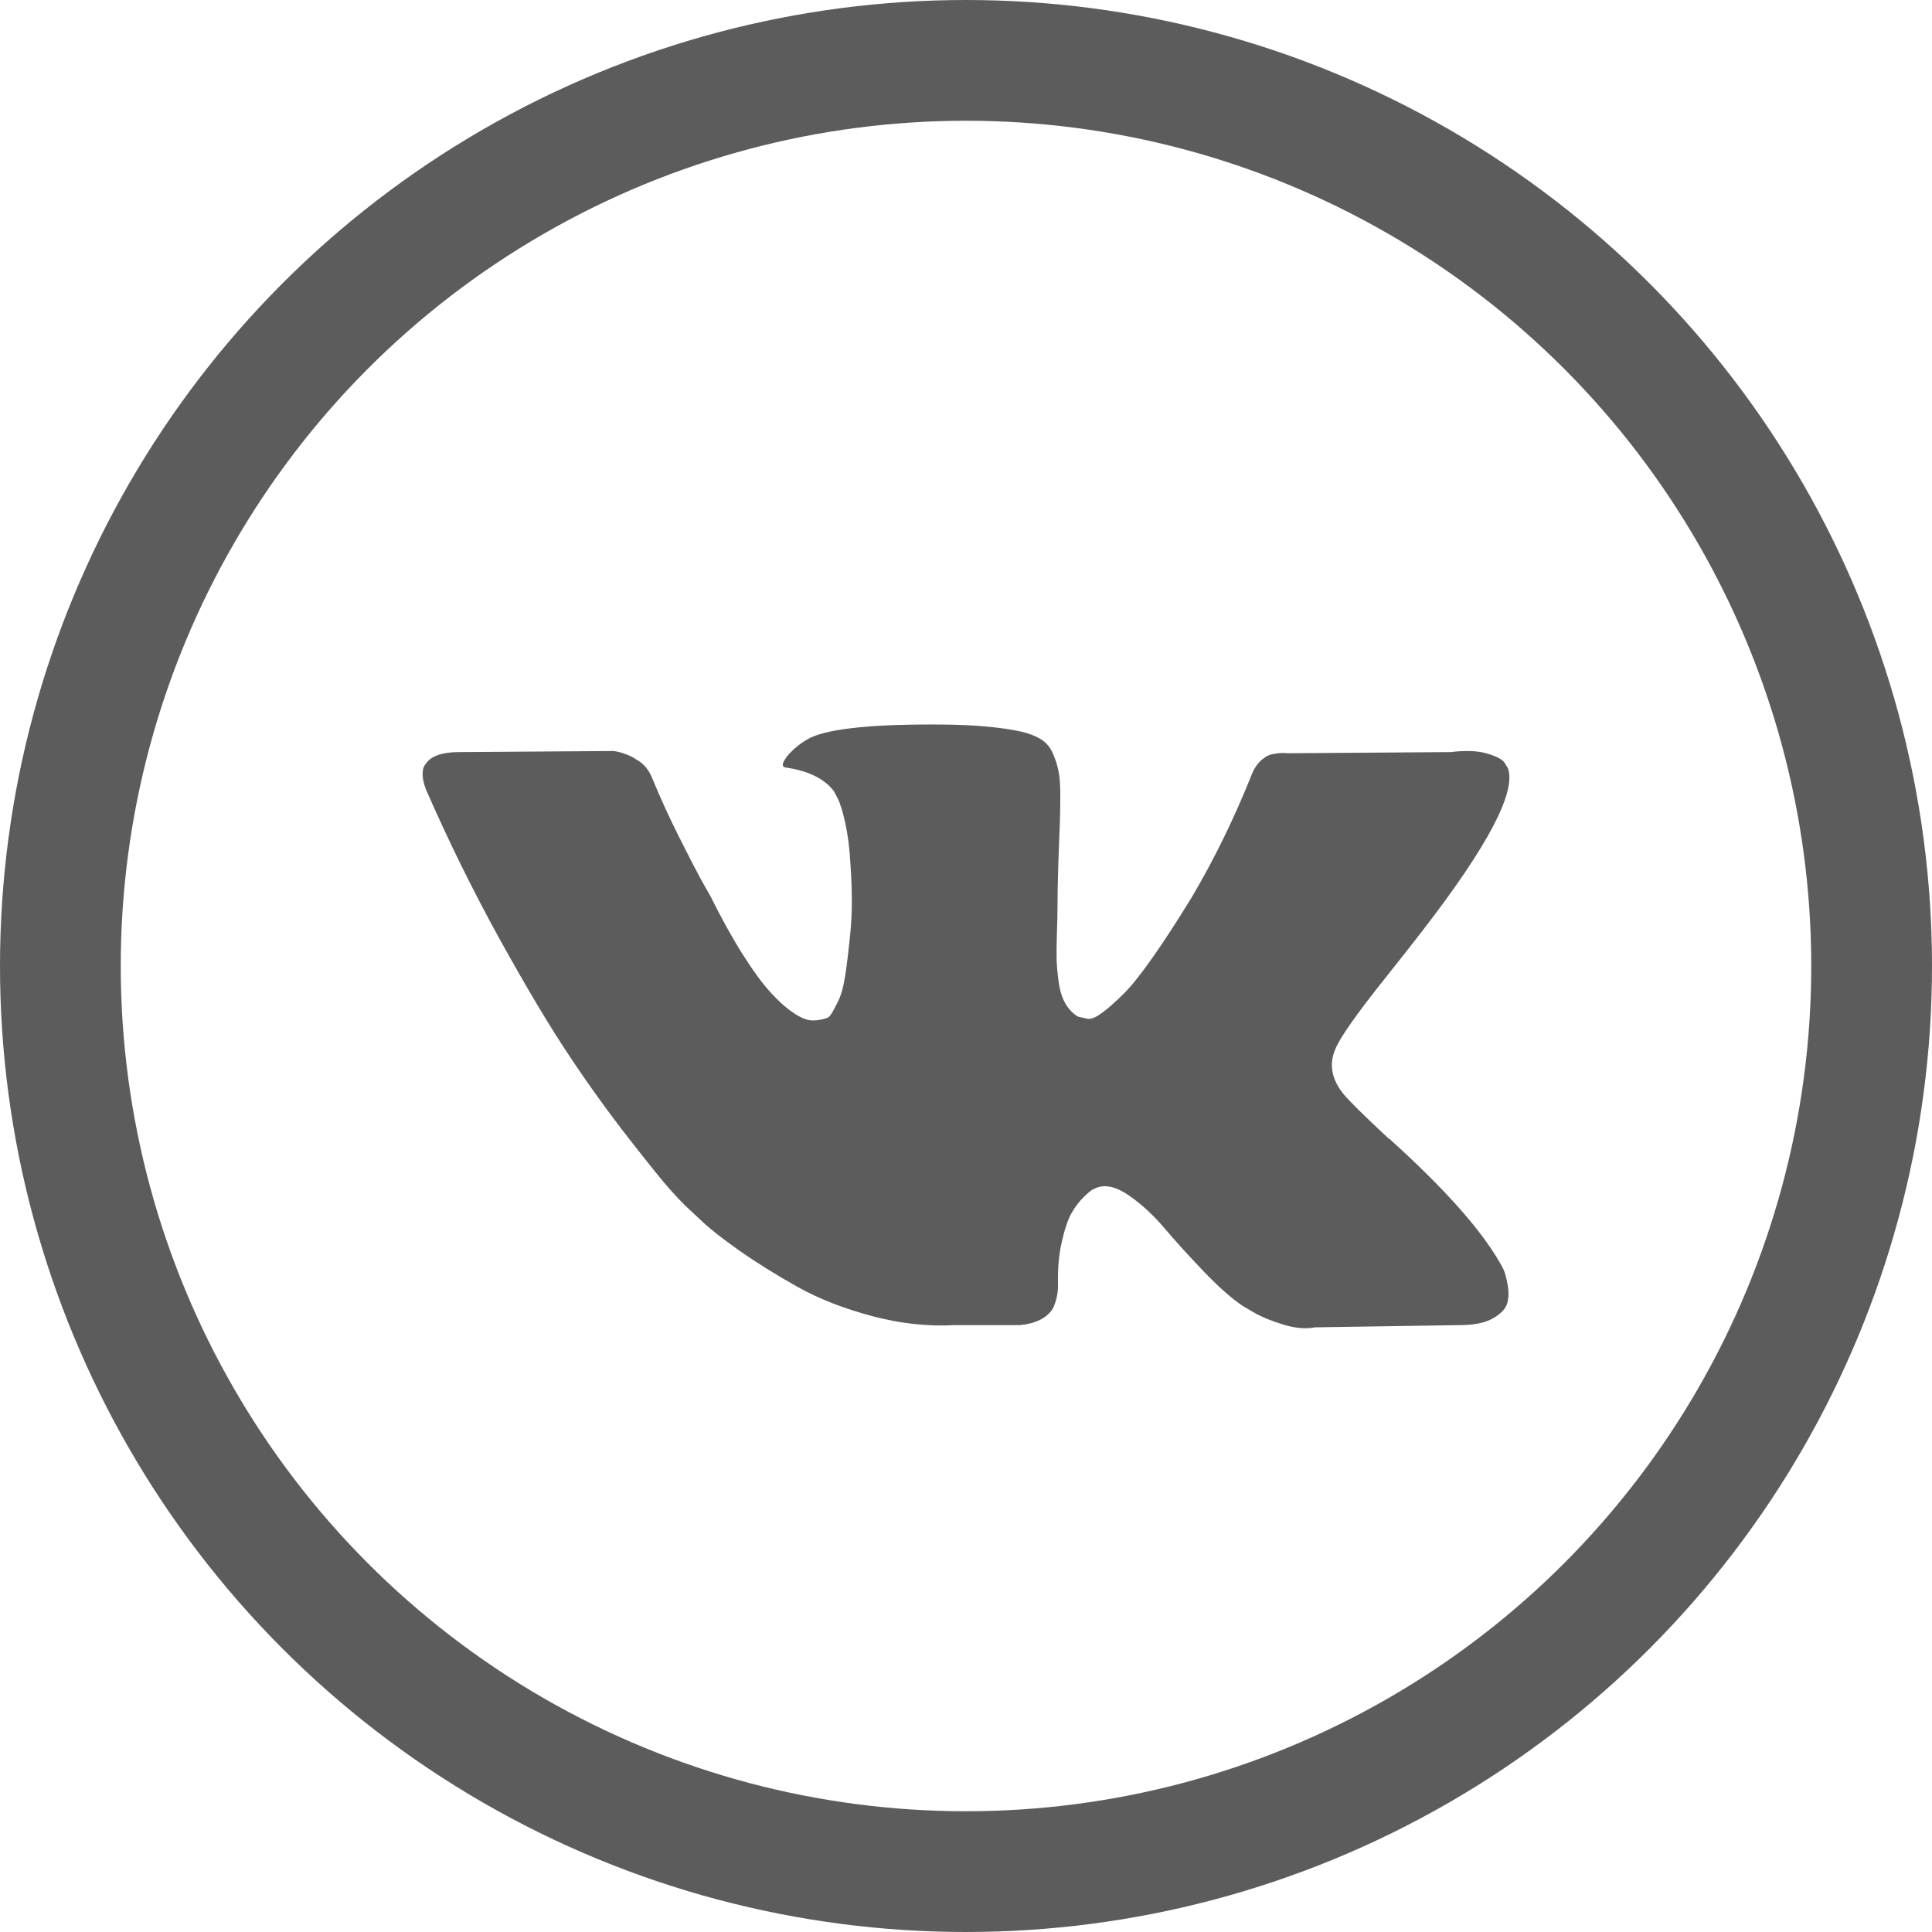
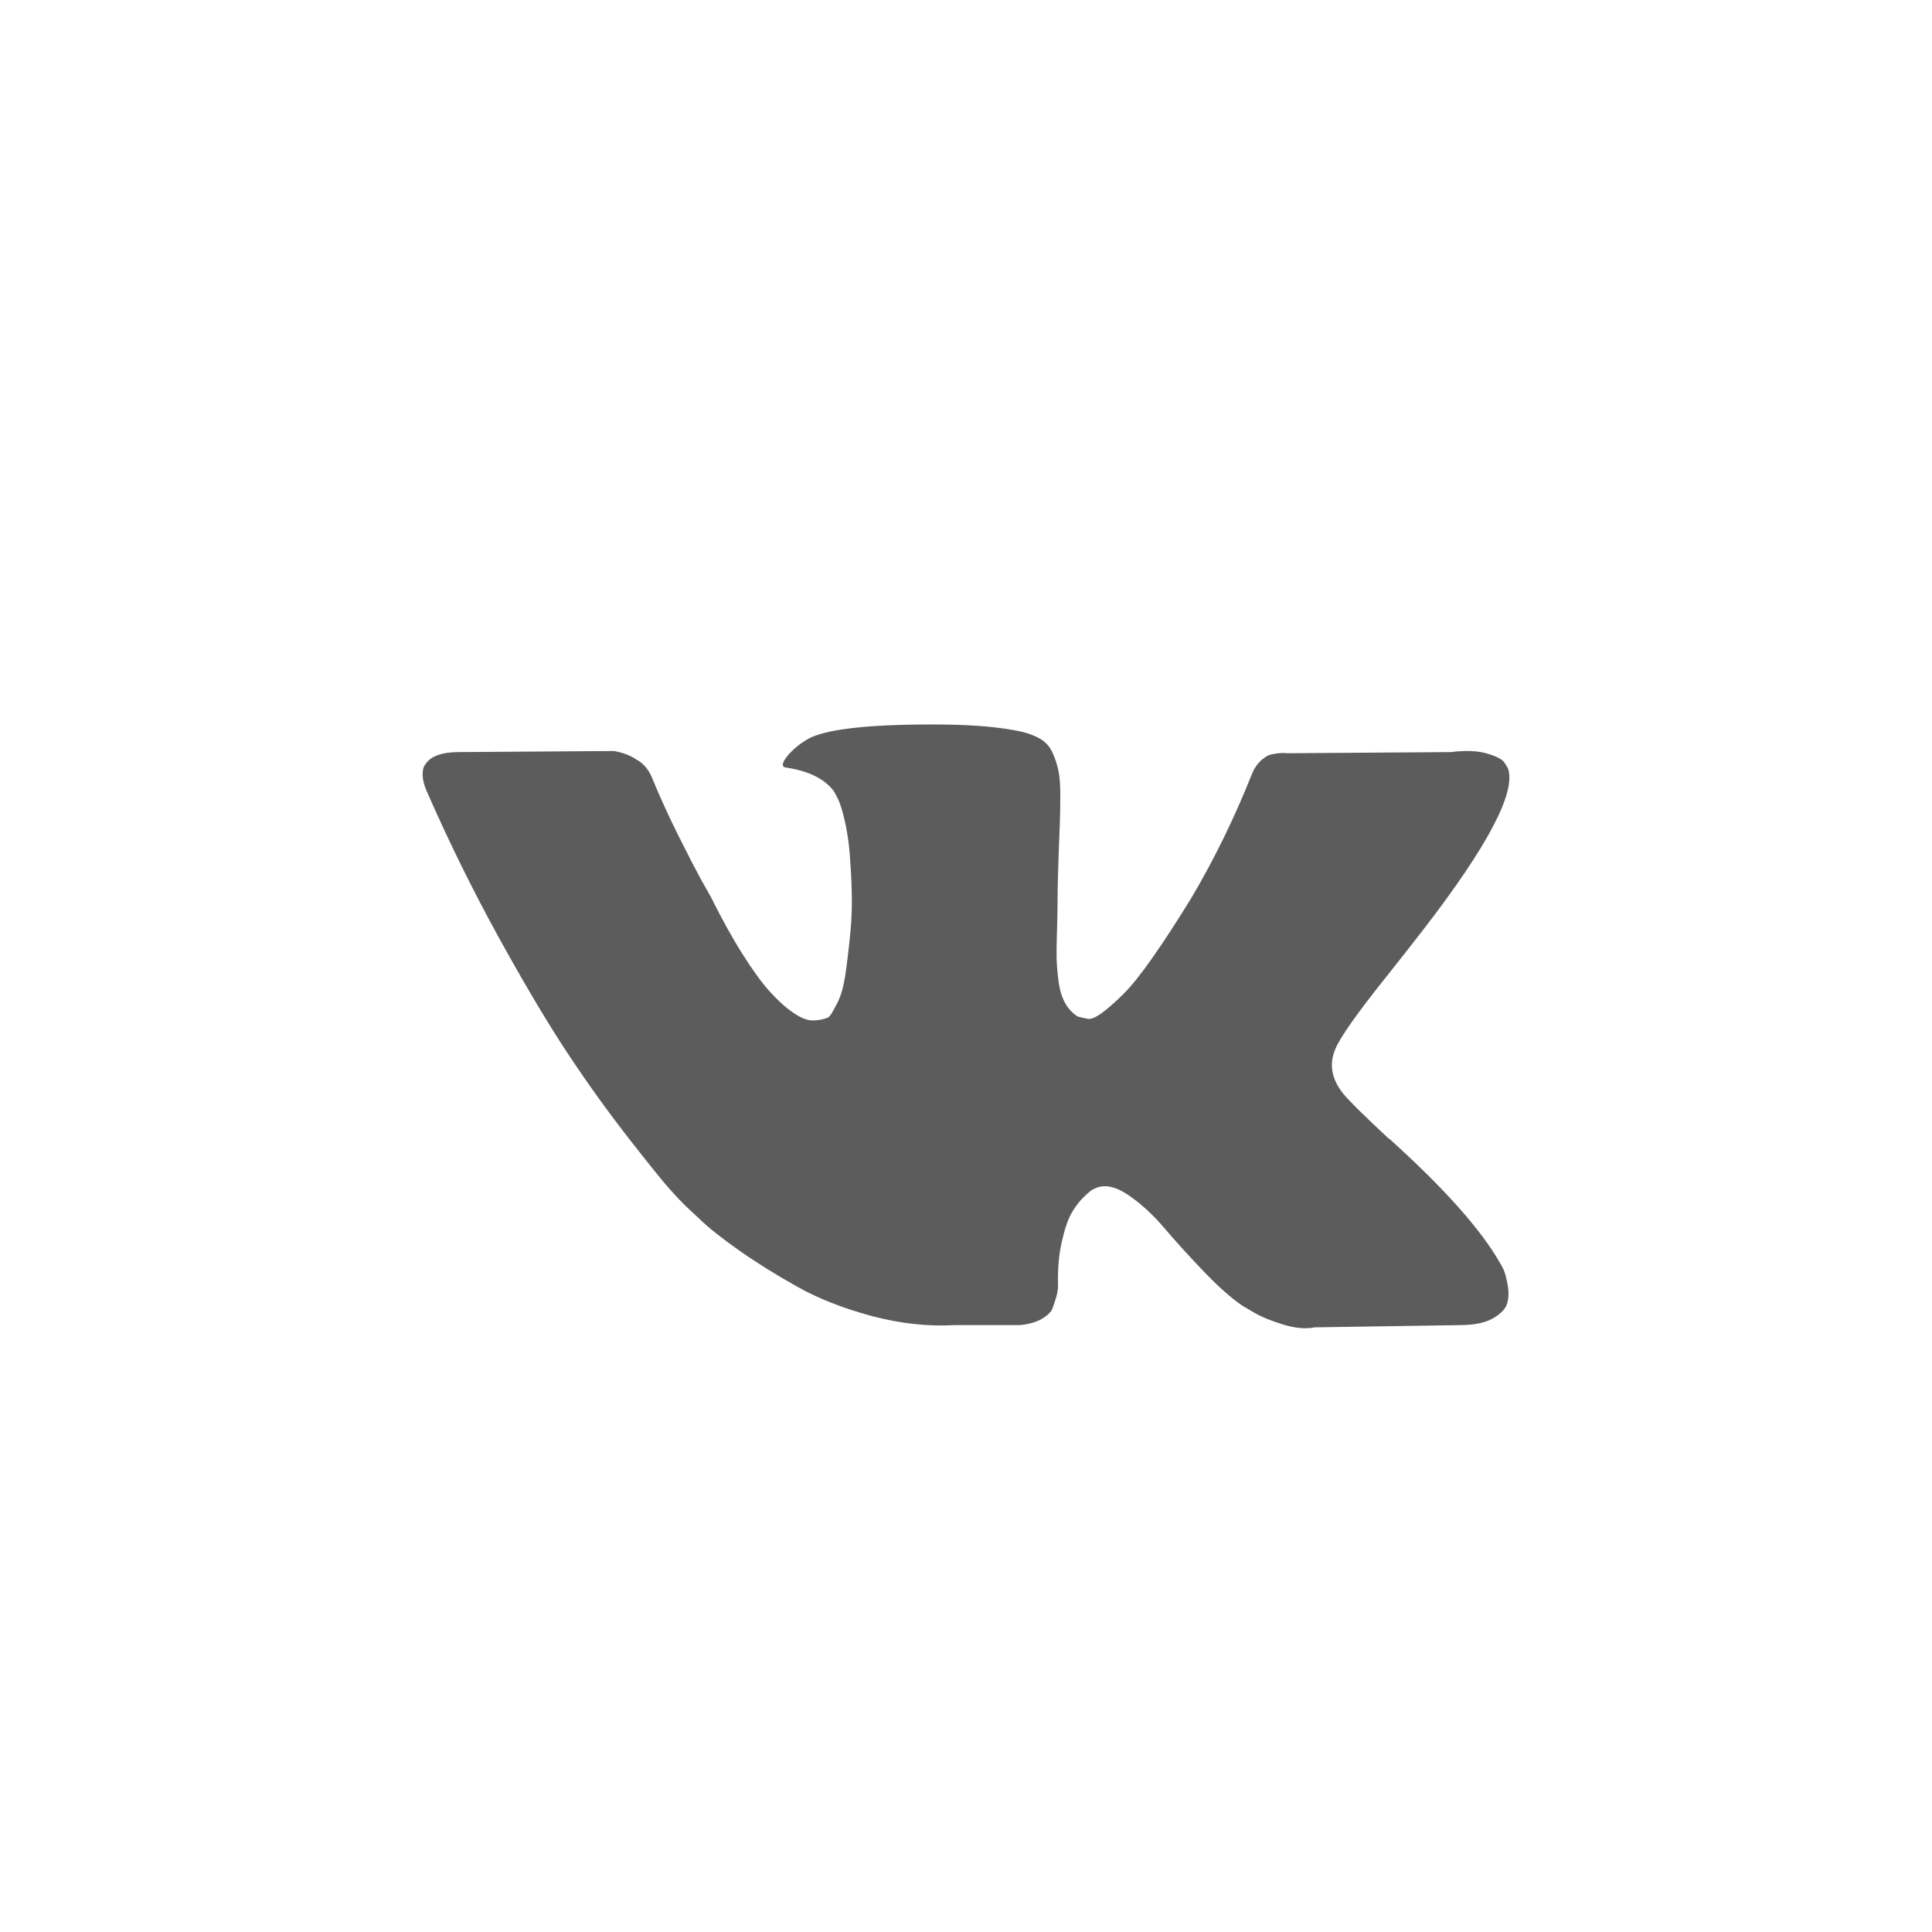
<svg xmlns="http://www.w3.org/2000/svg" width="32" height="32" viewBox="0 0 32 32" fill="none">
-   <path fill-rule="evenodd" clip-rule="evenodd" d="M23.007 18.864C22.607 18.492 22.354 18.243 22.248 18.115C22.054 17.872 22.01 17.625 22.117 17.377C22.192 17.188 22.473 16.789 22.96 16.18C23.216 15.858 23.419 15.6 23.569 15.405C24.65 14.005 25.118 13.111 24.975 12.722L24.918 12.63C24.881 12.576 24.784 12.525 24.628 12.48C24.472 12.434 24.272 12.427 24.028 12.457L21.329 12.476C21.267 12.47 21.204 12.471 21.142 12.48C21.079 12.489 21.039 12.499 21.02 12.507C21.001 12.517 20.985 12.524 20.973 12.53L20.935 12.558C20.904 12.576 20.87 12.608 20.832 12.654C20.795 12.699 20.764 12.752 20.739 12.813C20.445 13.55 20.111 14.234 19.736 14.867C19.505 15.244 19.292 15.572 19.099 15.848C18.905 16.125 18.743 16.329 18.612 16.459C18.48 16.59 18.362 16.695 18.256 16.774C18.149 16.853 18.068 16.886 18.012 16.874C17.99 16.87 17.968 16.865 17.947 16.86C17.914 16.853 17.883 16.845 17.853 16.838C17.765 16.783 17.695 16.709 17.642 16.614C17.589 16.52 17.553 16.401 17.534 16.258C17.515 16.116 17.504 15.992 17.501 15.889C17.498 15.785 17.5 15.639 17.506 15.451C17.512 15.262 17.515 15.135 17.515 15.067C17.515 14.836 17.52 14.585 17.529 14.315C17.535 14.168 17.539 14.038 17.543 13.924C17.547 13.828 17.55 13.744 17.553 13.671C17.559 13.513 17.562 13.346 17.562 13.169C17.562 12.993 17.551 12.854 17.529 12.754C17.507 12.654 17.474 12.556 17.431 12.462C17.387 12.368 17.323 12.295 17.239 12.243C17.154 12.191 17.05 12.151 16.925 12.12C16.594 12.047 16.172 12.008 15.66 12.001C14.498 11.989 13.751 12.063 13.42 12.22C13.289 12.288 13.17 12.379 13.064 12.494C12.951 12.628 12.935 12.701 13.017 12.713C13.392 12.768 13.657 12.899 13.813 13.106L13.87 13.215C13.913 13.294 13.957 13.434 14.001 13.635C14.044 13.836 14.073 14.058 14.085 14.301C14.117 14.745 14.117 15.125 14.085 15.442C14.054 15.758 14.024 16.005 13.996 16.181C13.968 16.357 13.926 16.5 13.87 16.61C13.813 16.72 13.776 16.786 13.757 16.811C13.738 16.835 13.723 16.85 13.71 16.856C13.629 16.887 13.545 16.902 13.457 16.902C13.37 16.902 13.263 16.859 13.139 16.774C13.013 16.689 12.884 16.572 12.75 16.423C12.615 16.274 12.464 16.065 12.295 15.797C12.126 15.53 11.951 15.213 11.77 14.848L11.62 14.584C11.527 14.413 11.398 14.165 11.236 13.84C11.074 13.515 10.93 13.2 10.805 12.895C10.755 12.768 10.68 12.67 10.58 12.603L10.533 12.576C10.502 12.552 10.452 12.526 10.383 12.498C10.314 12.471 10.243 12.451 10.168 12.439L7.6 12.457C7.337 12.457 7.159 12.515 7.066 12.631L7.028 12.685C7.009 12.716 7 12.765 7 12.832C7 12.899 7.019 12.981 7.056 13.078C7.431 13.936 7.839 14.763 8.279 15.56C8.72 16.357 9.103 16.999 9.428 17.485C9.752 17.973 10.084 18.432 10.421 18.864C10.758 19.296 10.982 19.572 11.091 19.694C11.2 19.816 11.286 19.907 11.349 19.968L11.583 20.187C11.733 20.333 11.953 20.508 12.243 20.712C12.534 20.916 12.855 21.116 13.209 21.314C13.561 21.512 13.973 21.672 14.441 21.798C14.909 21.922 15.365 21.973 15.809 21.948H16.887C17.105 21.93 17.271 21.863 17.383 21.747L17.421 21.701C17.446 21.665 17.469 21.609 17.491 21.533C17.513 21.457 17.524 21.373 17.524 21.282C17.517 21.02 17.538 20.784 17.585 20.575C17.632 20.365 17.685 20.207 17.744 20.1C17.804 19.994 17.871 19.904 17.946 19.831C18.021 19.757 18.074 19.714 18.105 19.698C18.137 19.683 18.162 19.673 18.18 19.666C18.33 19.618 18.506 19.665 18.71 19.808C18.913 19.951 19.104 20.127 19.282 20.337C19.46 20.547 19.674 20.783 19.924 21.045C20.173 21.306 20.392 21.501 20.58 21.628L20.767 21.738C20.892 21.811 21.054 21.878 21.255 21.939C21.454 22 21.629 22.015 21.779 21.985L24.178 21.948C24.416 21.948 24.6 21.91 24.731 21.834C24.863 21.758 24.941 21.674 24.965 21.583C24.99 21.492 24.992 21.389 24.97 21.273C24.948 21.157 24.926 21.077 24.905 21.031C24.883 20.985 24.863 20.947 24.844 20.917C24.531 20.369 23.934 19.697 23.054 18.9L23.035 18.882L23.026 18.872L23.016 18.864H23.007Z" fill="#5C5C5C" />
-   <circle cx="16" cy="16" r="15" stroke="#5C5C5C" stroke-width="2" />
+   <path fill-rule="evenodd" clip-rule="evenodd" d="M23.007 18.864C22.607 18.492 22.354 18.243 22.248 18.115C22.054 17.872 22.01 17.625 22.117 17.377C22.192 17.188 22.473 16.789 22.96 16.18C23.216 15.858 23.419 15.6 23.569 15.405C24.65 14.005 25.118 13.111 24.975 12.722L24.918 12.63C24.881 12.576 24.784 12.525 24.628 12.48C24.472 12.434 24.272 12.427 24.028 12.457L21.329 12.476C21.267 12.47 21.204 12.471 21.142 12.48C21.079 12.489 21.039 12.499 21.02 12.507C21.001 12.517 20.985 12.524 20.973 12.53L20.935 12.558C20.904 12.576 20.87 12.608 20.832 12.654C20.795 12.699 20.764 12.752 20.739 12.813C20.445 13.55 20.111 14.234 19.736 14.867C19.505 15.244 19.292 15.572 19.099 15.848C18.905 16.125 18.743 16.329 18.612 16.459C18.48 16.59 18.362 16.695 18.256 16.774C18.149 16.853 18.068 16.886 18.012 16.874C17.99 16.87 17.968 16.865 17.947 16.86C17.914 16.853 17.883 16.845 17.853 16.838C17.765 16.783 17.695 16.709 17.642 16.614C17.589 16.52 17.553 16.401 17.534 16.258C17.515 16.116 17.504 15.992 17.501 15.889C17.498 15.785 17.5 15.639 17.506 15.451C17.512 15.262 17.515 15.135 17.515 15.067C17.515 14.836 17.52 14.585 17.529 14.315C17.535 14.168 17.539 14.038 17.543 13.924C17.547 13.828 17.55 13.744 17.553 13.671C17.559 13.513 17.562 13.346 17.562 13.169C17.562 12.993 17.551 12.854 17.529 12.754C17.507 12.654 17.474 12.556 17.431 12.462C17.387 12.368 17.323 12.295 17.239 12.243C17.154 12.191 17.05 12.151 16.925 12.12C16.594 12.047 16.172 12.008 15.66 12.001C14.498 11.989 13.751 12.063 13.42 12.22C13.289 12.288 13.17 12.379 13.064 12.494C12.951 12.628 12.935 12.701 13.017 12.713C13.392 12.768 13.657 12.899 13.813 13.106L13.87 13.215C13.913 13.294 13.957 13.434 14.001 13.635C14.044 13.836 14.073 14.058 14.085 14.301C14.117 14.745 14.117 15.125 14.085 15.442C14.054 15.758 14.024 16.005 13.996 16.181C13.968 16.357 13.926 16.5 13.87 16.61C13.813 16.72 13.776 16.786 13.757 16.811C13.738 16.835 13.723 16.85 13.71 16.856C13.629 16.887 13.545 16.902 13.457 16.902C13.37 16.902 13.263 16.859 13.139 16.774C13.013 16.689 12.884 16.572 12.75 16.423C12.615 16.274 12.464 16.065 12.295 15.797C12.126 15.53 11.951 15.213 11.77 14.848L11.62 14.584C11.527 14.413 11.398 14.165 11.236 13.84C11.074 13.515 10.93 13.2 10.805 12.895C10.755 12.768 10.68 12.67 10.58 12.603L10.533 12.576C10.502 12.552 10.452 12.526 10.383 12.498C10.314 12.471 10.243 12.451 10.168 12.439L7.6 12.457C7.337 12.457 7.159 12.515 7.066 12.631L7.028 12.685C7.009 12.716 7 12.765 7 12.832C7 12.899 7.019 12.981 7.056 13.078C7.431 13.936 7.839 14.763 8.279 15.56C8.72 16.357 9.103 16.999 9.428 17.485C9.752 17.973 10.084 18.432 10.421 18.864C10.758 19.296 10.982 19.572 11.091 19.694C11.2 19.816 11.286 19.907 11.349 19.968L11.583 20.187C11.733 20.333 11.953 20.508 12.243 20.712C12.534 20.916 12.855 21.116 13.209 21.314C13.561 21.512 13.973 21.672 14.441 21.798C14.909 21.922 15.365 21.973 15.809 21.948H16.887C17.105 21.93 17.271 21.863 17.383 21.747L17.421 21.701C17.513 21.457 17.524 21.373 17.524 21.282C17.517 21.02 17.538 20.784 17.585 20.575C17.632 20.365 17.685 20.207 17.744 20.1C17.804 19.994 17.871 19.904 17.946 19.831C18.021 19.757 18.074 19.714 18.105 19.698C18.137 19.683 18.162 19.673 18.18 19.666C18.33 19.618 18.506 19.665 18.71 19.808C18.913 19.951 19.104 20.127 19.282 20.337C19.46 20.547 19.674 20.783 19.924 21.045C20.173 21.306 20.392 21.501 20.58 21.628L20.767 21.738C20.892 21.811 21.054 21.878 21.255 21.939C21.454 22 21.629 22.015 21.779 21.985L24.178 21.948C24.416 21.948 24.6 21.91 24.731 21.834C24.863 21.758 24.941 21.674 24.965 21.583C24.99 21.492 24.992 21.389 24.97 21.273C24.948 21.157 24.926 21.077 24.905 21.031C24.883 20.985 24.863 20.947 24.844 20.917C24.531 20.369 23.934 19.697 23.054 18.9L23.035 18.882L23.026 18.872L23.016 18.864H23.007Z" fill="#5C5C5C" />
</svg>